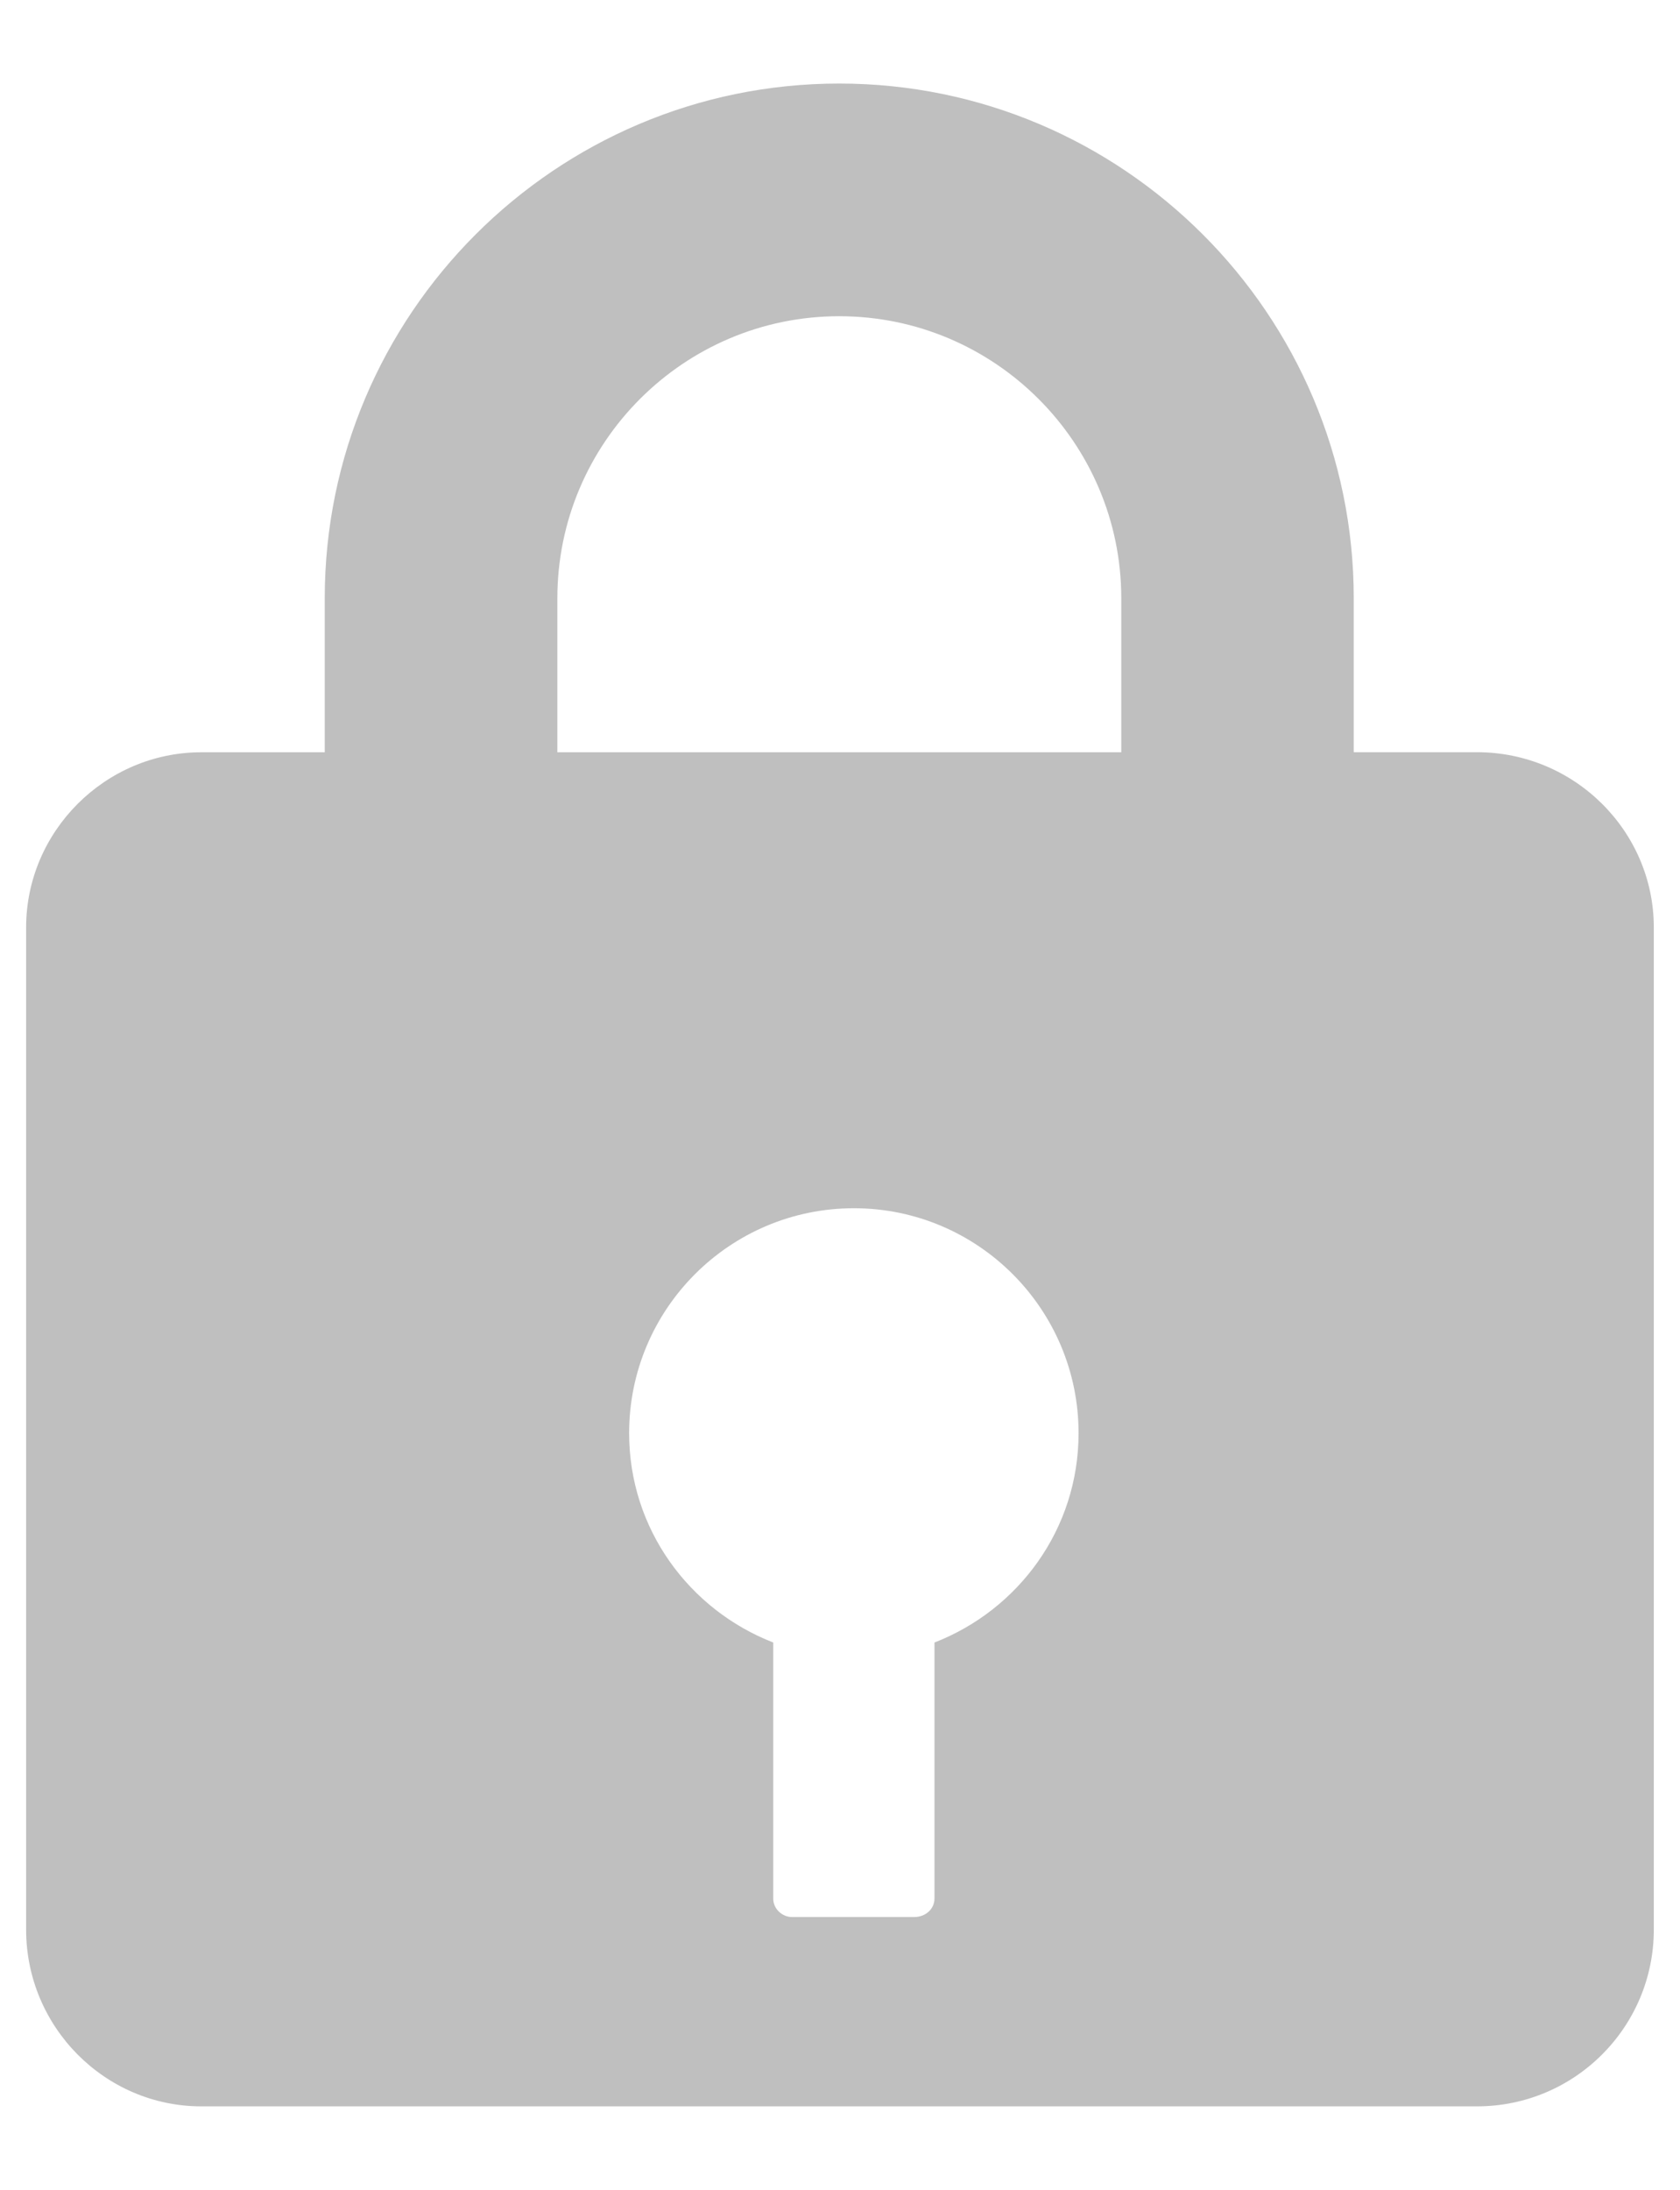
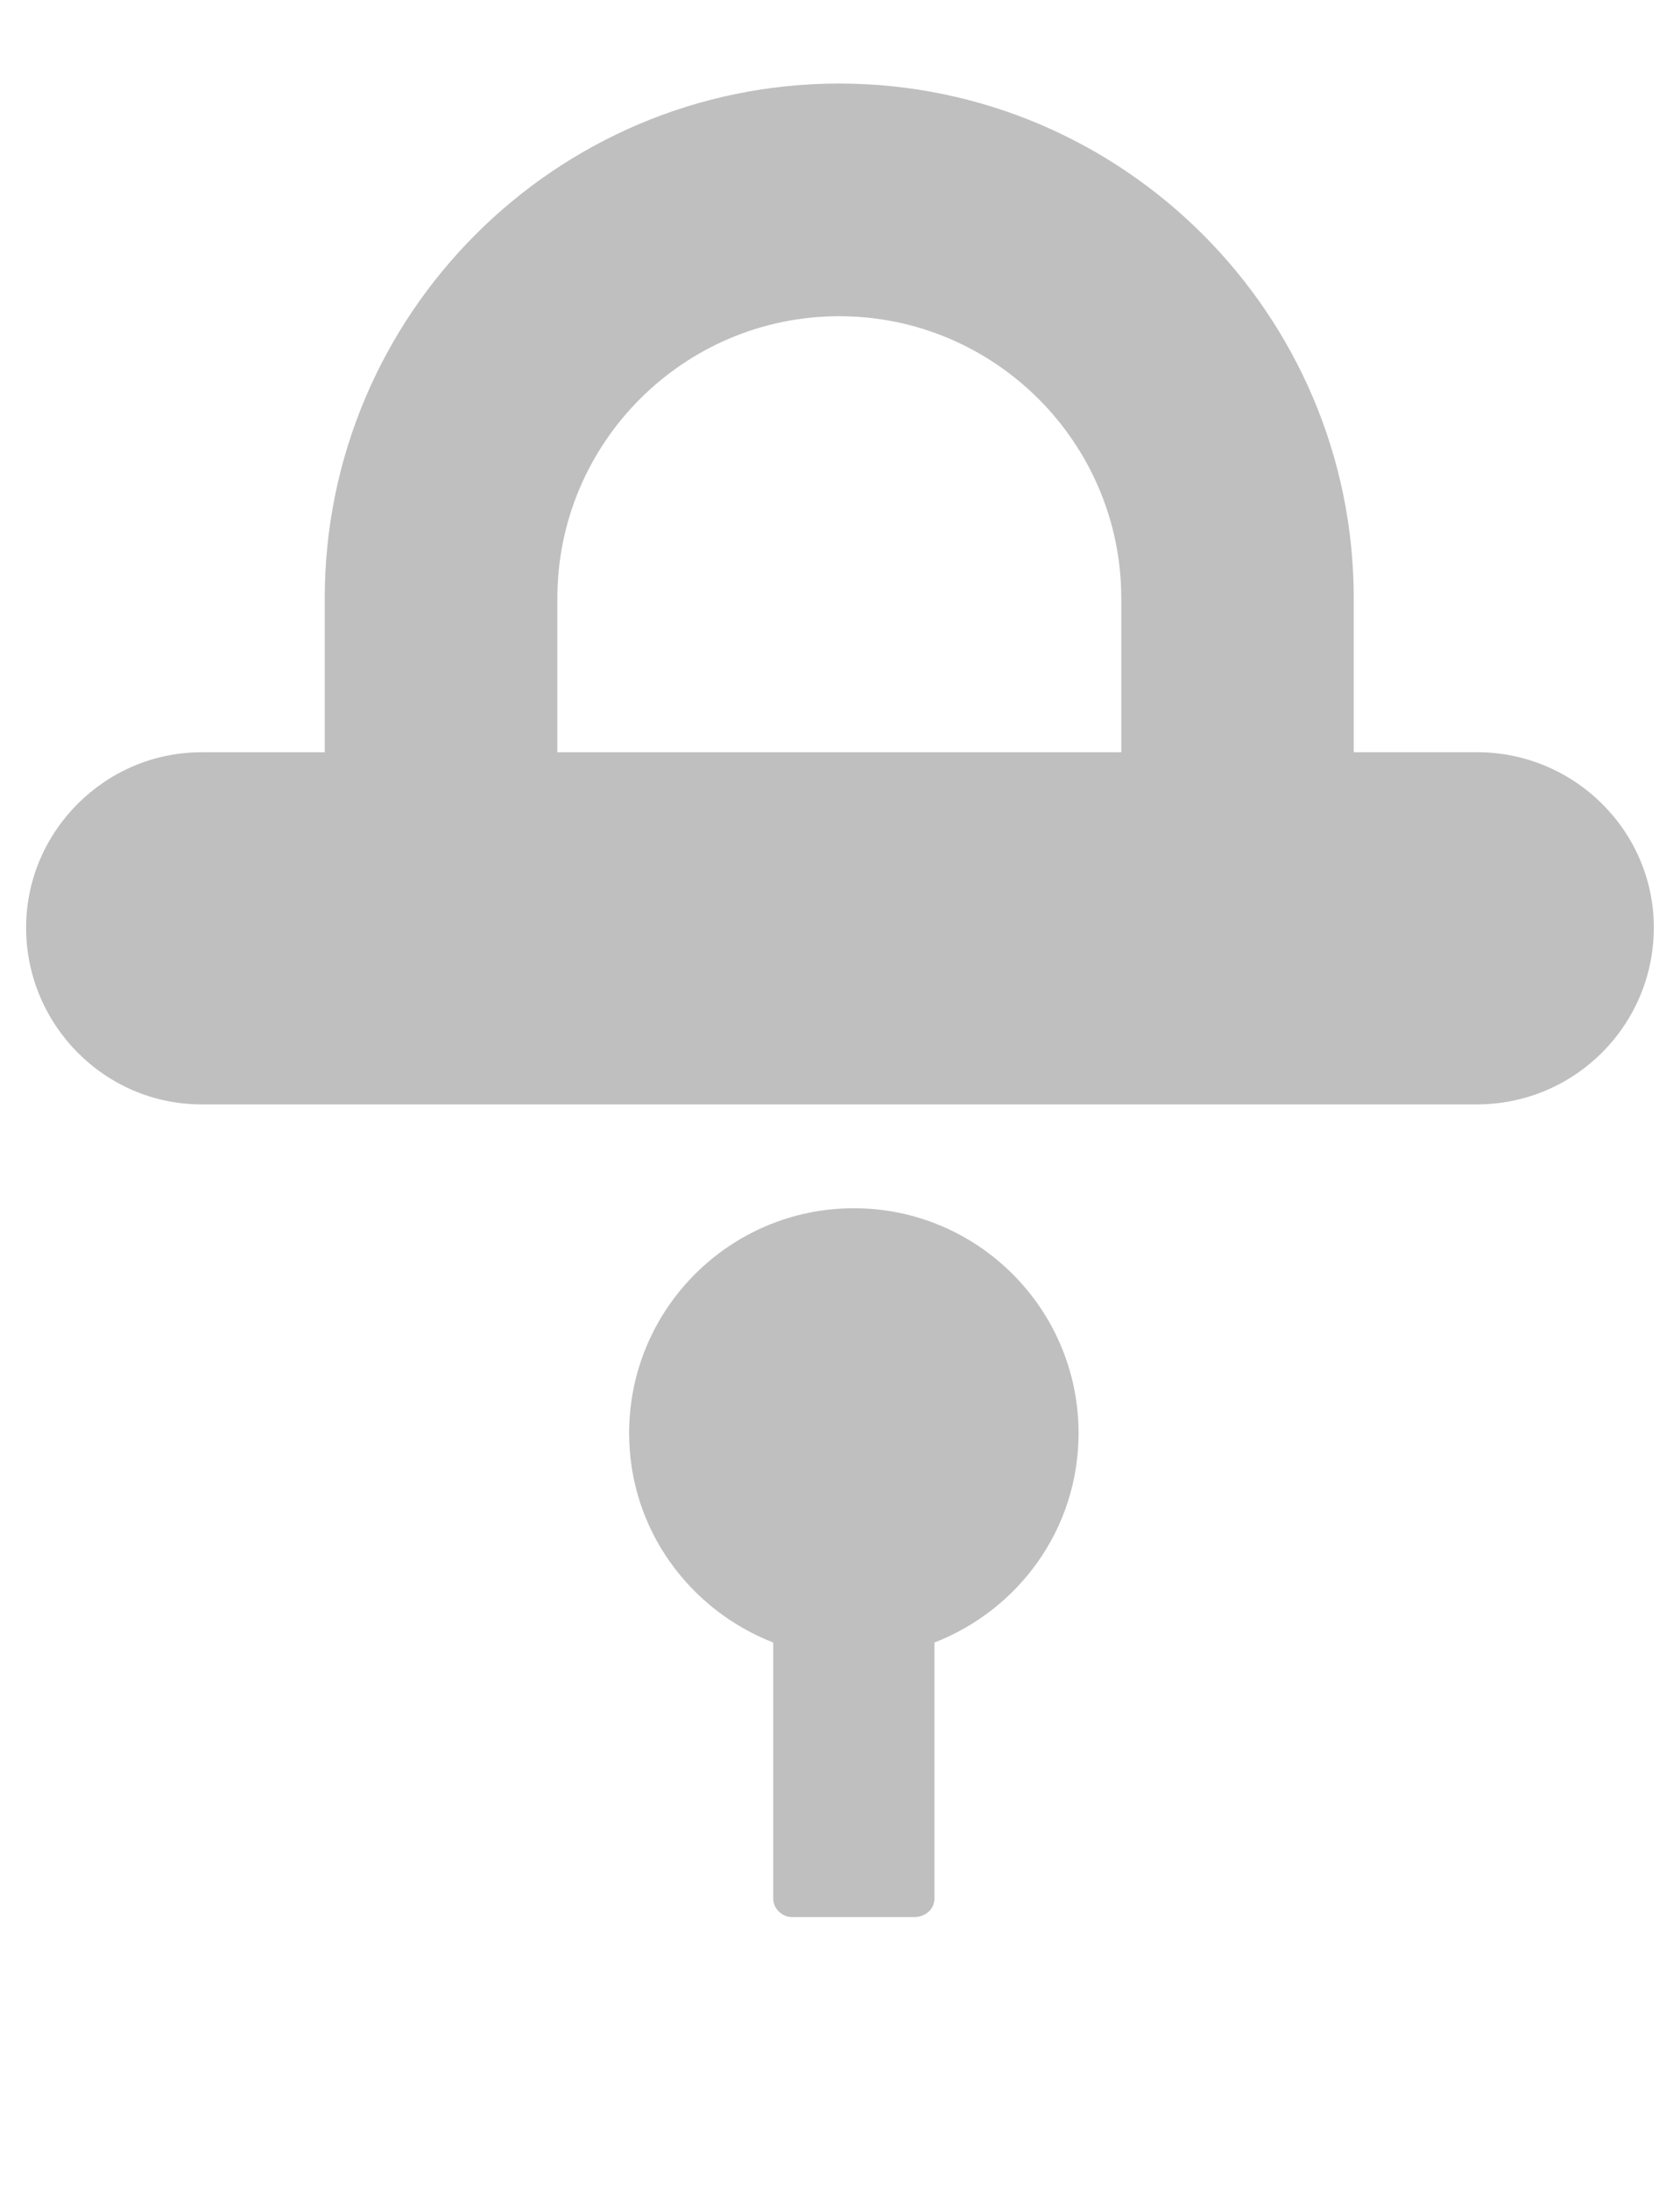
<svg xmlns="http://www.w3.org/2000/svg" version="1.1" id="Layer_1" x="0px" y="0px" viewBox="0 0 245.06 319.25" style="enable-background:new 0 0 245.06 319.25;" xml:space="preserve">
  <style type="text/css">
	.st0{fill:#BFBFBF;}
</style>
  <g>
-     <path class="st0" d="M215.45,109.66h-17.98V87.23c0-41.38-33.67-75.05-75.06-75.05c-41.38,0-75.04,33.67-75.04,75.05v22.44H29.36   c-14.02,0-25.55,11.53-25.55,25.55v146.07c0,14.24,11.53,25.78,25.55,25.78h186.09c14.24,0,25.79-11.54,25.79-25.78V135.22   C241.25,121.19,229.69,109.66,215.45,109.66z M81.3,87.23c0-22.68,18.44-41.13,41.12-41.13c22.68,0,41.14,18.45,41.14,41.13v22.44   H81.3V87.23z M136.31,239.45v37.32c0,1.58-1.35,2.7-2.94,2.7h-17.86c-1.35,0-2.72-1.13-2.72-2.7v-37.32   c-12.21-4.75-21.02-16.51-21.02-30.52c0-18.1,14.69-32.79,32.79-32.79c18.08,0,32.77,14.7,32.77,32.79   C157.33,222.95,148.52,234.71,136.31,239.45z" />
+     <path class="st0" d="M215.45,109.66h-17.98V87.23c0-41.38-33.67-75.05-75.06-75.05c-41.38,0-75.04,33.67-75.04,75.05v22.44H29.36   c-14.02,0-25.55,11.53-25.55,25.55c0,14.24,11.53,25.78,25.55,25.78h186.09c14.24,0,25.79-11.54,25.79-25.78V135.22   C241.25,121.19,229.69,109.66,215.45,109.66z M81.3,87.23c0-22.68,18.44-41.13,41.12-41.13c22.68,0,41.14,18.45,41.14,41.13v22.44   H81.3V87.23z M136.31,239.45v37.32c0,1.58-1.35,2.7-2.94,2.7h-17.86c-1.35,0-2.72-1.13-2.72-2.7v-37.32   c-12.21-4.75-21.02-16.51-21.02-30.52c0-18.1,14.69-32.79,32.79-32.79c18.08,0,32.77,14.7,32.77,32.79   C157.33,222.95,148.52,234.71,136.31,239.45z" />
  </g>
</svg>